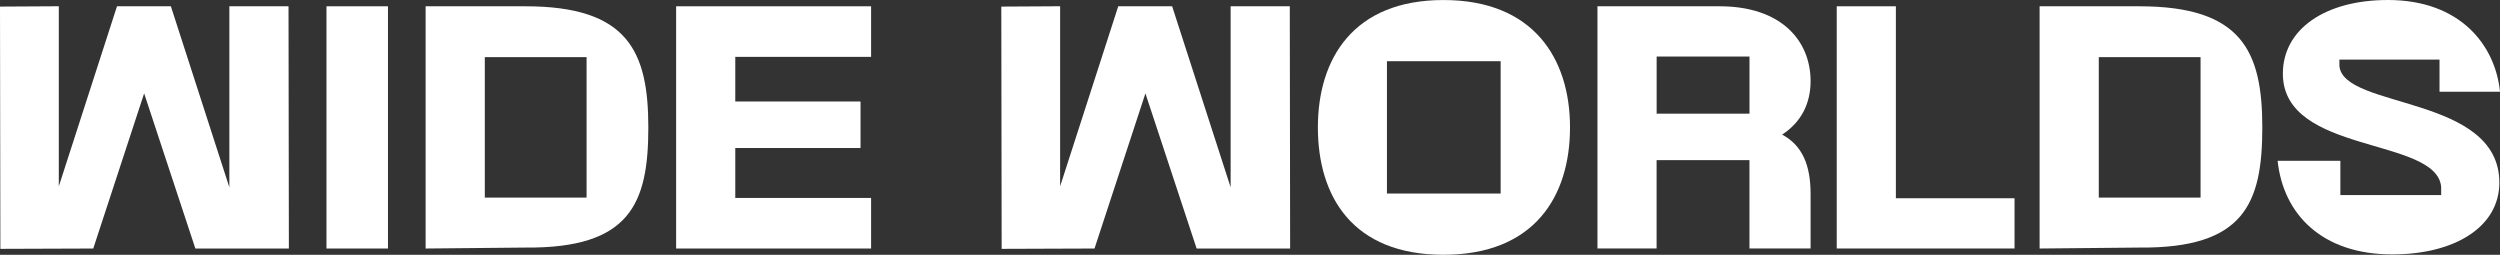
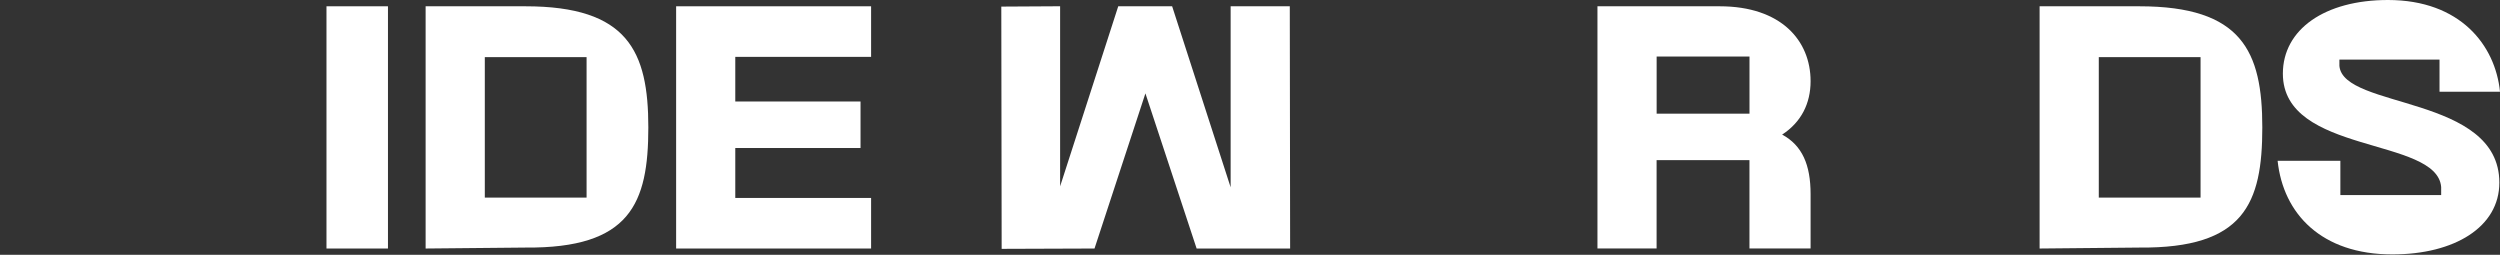
<svg xmlns="http://www.w3.org/2000/svg" width="157" height="16" viewBox="0 0 157 16" fill="none">
  <rect x="0" y="0" width="157" height="16" fill="#333333" stroke="none" />
-   <path d="M0 0.414L3.693 0.393V11.703L7.347 0.395H10.731L14.404 11.765V0.395H18.119L18.141 15.607H12.268L9.052 5.864L5.856 15.607L0.024 15.628L0 0.414Z" fill="white" />
  <path d="M20.503 0.395H24.364V15.607H20.503V0.395Z" fill="white" />
  <path d="M26.729 0.395H32.995C39.43 0.395 40.715 3.217 40.715 8.001C40.715 12.785 39.574 15.607 32.995 15.547L26.729 15.607V0.395ZM36.837 12.411V3.589H30.446V12.411H36.837Z" fill="white" />
  <path d="M42.461 0.395H54.705V3.571H46.176V6.374H54.041V9.295H46.176V12.431H54.705V15.607H42.461V0.395Z" fill="white" />
  <path d="M62.882 0.414L66.575 0.393V11.703L70.226 0.393H73.61L77.284 11.763V0.395H80.999L81.02 15.607H75.148L71.932 5.864L68.735 15.607L62.904 15.628L62.882 0.416V0.414Z" fill="white" />
-   <path d="M82.763 8.001C82.763 3.67 85.003 0.002 90.649 0.002C96.296 0.002 98.597 3.667 98.597 8.001C98.597 12.335 96.357 16 90.649 16C84.942 16 82.763 12.335 82.763 8.001ZM94.24 12.156V3.844H87.1V12.156H94.24Z" fill="white" />
  <path d="M100.32 0.395H107.997C111.858 0.395 113.705 2.551 113.705 5.099C113.705 6.491 113.123 7.668 111.919 8.452C113.184 9.139 113.705 10.354 113.705 12.195V15.605H109.866V10.058H104.034V15.605H100.32V0.395ZM109.868 7.137V3.55H104.037V7.137H109.868Z" fill="white" />
-   <path d="M115.347 0.395H119.061V12.45H126.513V15.605H115.347V0.395Z" fill="white" />
  <path d="M128.087 0.395H134.354C140.789 0.395 142.073 3.217 142.073 8.001C142.073 12.785 140.932 15.607 134.354 15.547L128.087 15.607V0.395ZM138.195 12.411V3.589H131.804V12.411H138.195Z" fill="white" />
  <path d="M143.031 10.097H146.975V12.252H153.305V11.742C153.035 8.587 143.364 9.722 143.364 4.626C143.364 1.843 145.999 0 149.964 0C154.509 0 156.708 2.842 157 5.763H153.202V3.743H146.914V4.136C147.142 6.861 156.959 5.958 156.959 11.469C156.959 14.251 154.156 15.977 150.235 15.977C145.792 15.977 143.386 13.429 143.034 10.097H143.031Z" fill="white" />
</svg>